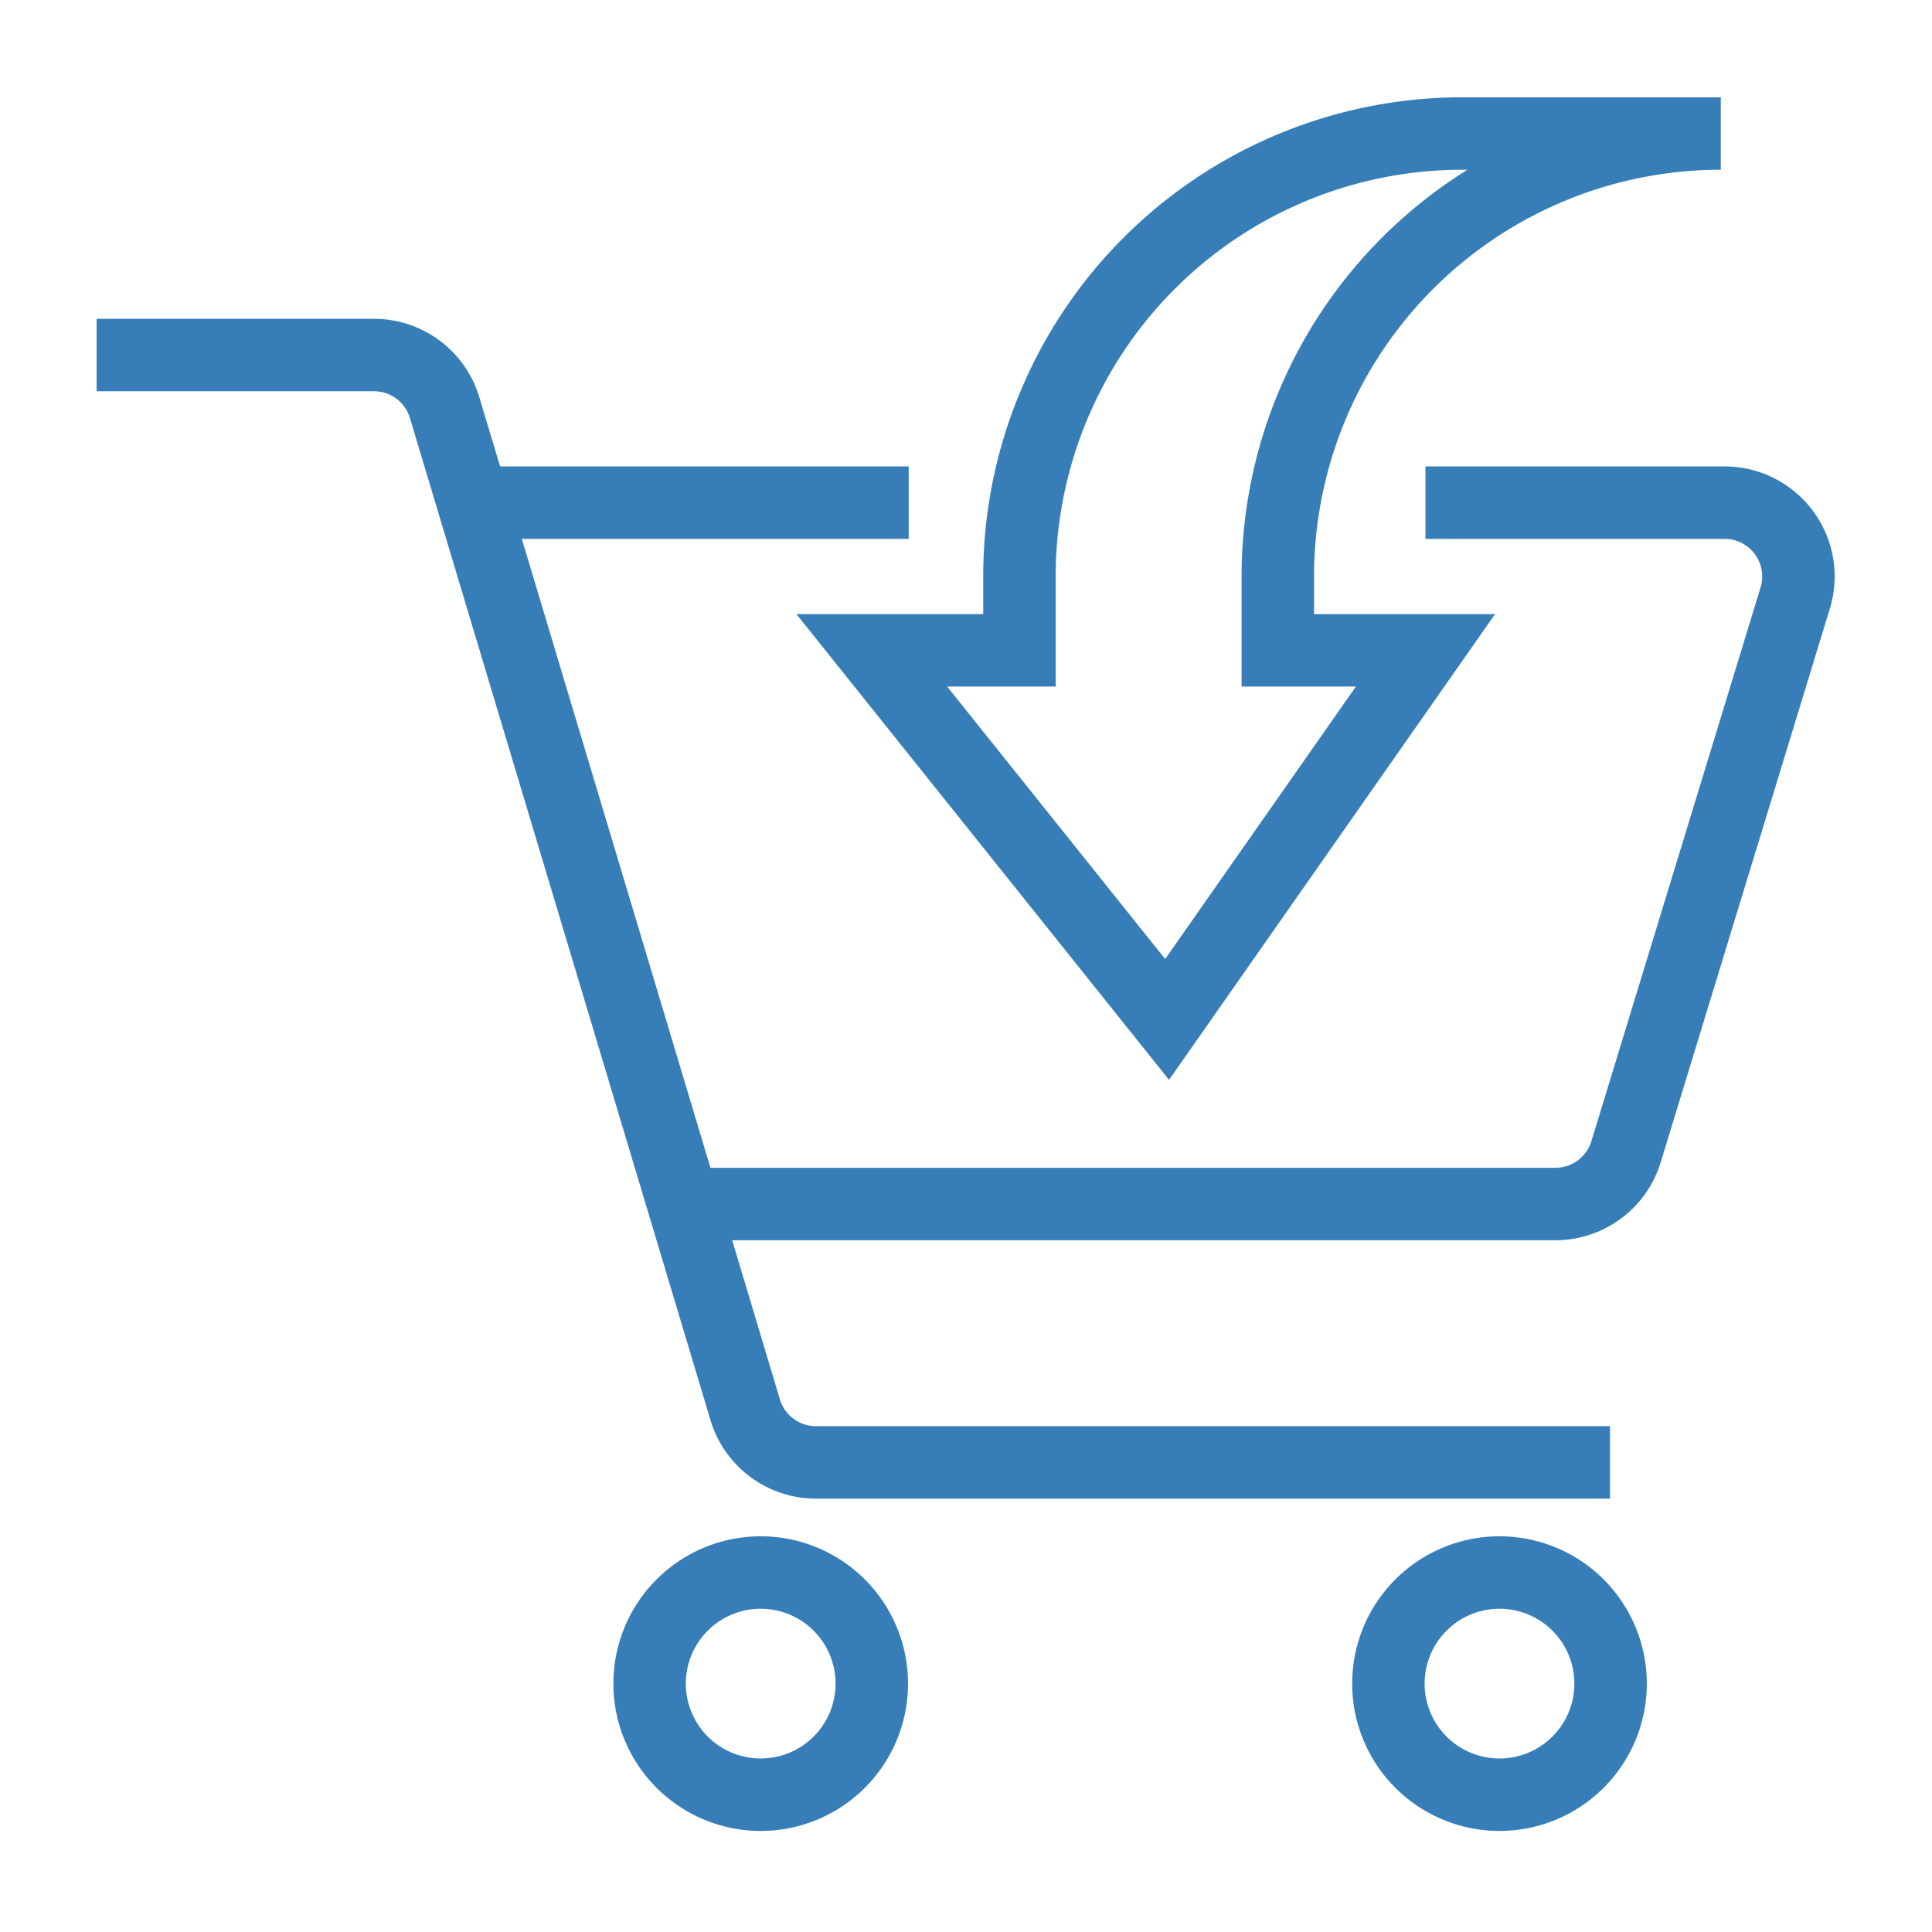
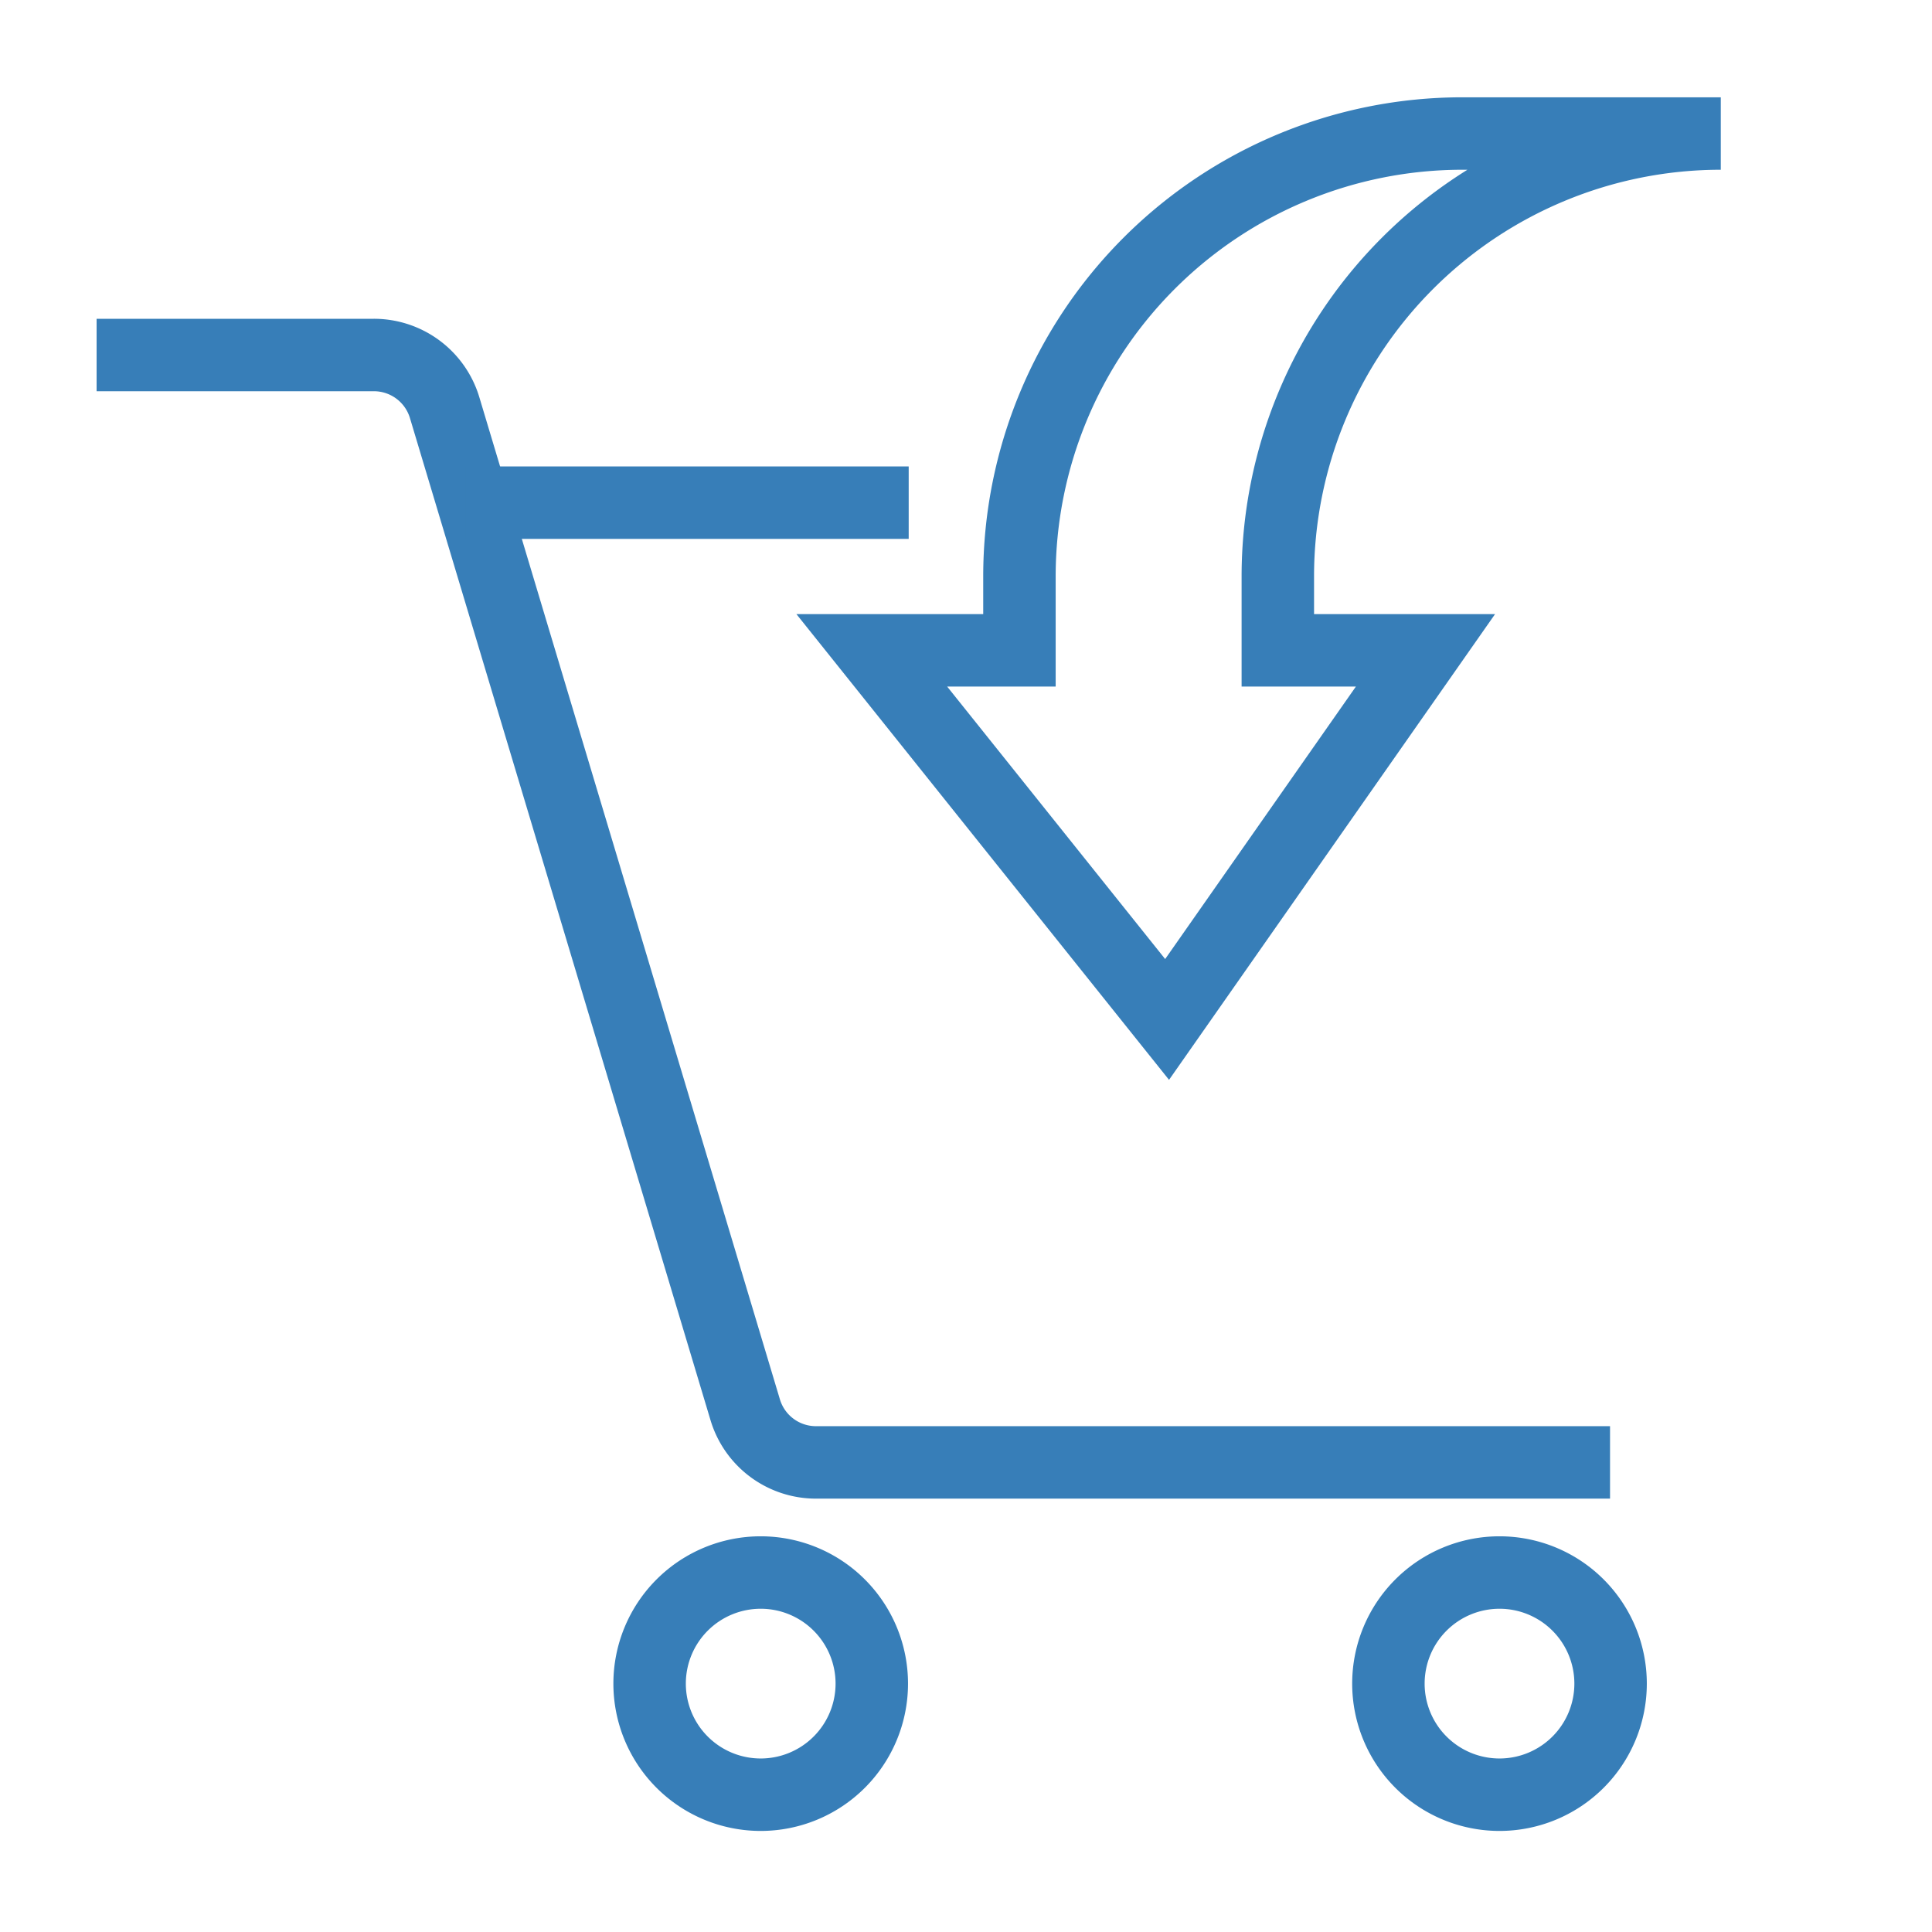
<svg xmlns="http://www.w3.org/2000/svg" width="80" height="80" viewBox="0 0 80 80">
  <defs>
    <clipPath id="a">
      <rect width="72" height="71.84" fill="none" stroke="#377eb8" stroke-width="3" />
    </clipPath>
  </defs>
  <g transform="translate(-971 -7385)">
    <g transform="translate(975 7389)">
      <g clip-path="url(#a)">
-         <path d="M46.57,11H58.957a3.057,3.057,0,0,1,2.922,3.951L54.874,37.879a3.058,3.058,0,0,1-2.924,2.163H16" transform="translate(8.456 5.814)" fill="none" stroke="#377eb8" stroke-miterlimit="10" stroke-width="3" />
        <path d="M62.668,52.855H29.787a3.058,3.058,0,0,1-2.929-2.178L14.411,9.178A3.058,3.058,0,0,0,11.482,7H0" transform="translate(0 3.7)" fill="none" stroke="#377eb8" stroke-miterlimit="10" stroke-width="3" />
        <path d="M24.179,44.582a4.6,4.6,0,1,1-4.6-4.6A4.6,4.6,0,0,1,24.179,44.582Z" transform="translate(7.92 21.133)" fill="none" stroke="#377eb8" stroke-miterlimit="10" stroke-width="3" />
        <path d="M44.194,44.582a4.6,4.6,0,1,1-4.6-4.6A4.6,4.6,0,0,1,44.194,44.582Z" transform="translate(18.497 21.133)" fill="none" stroke="#377eb8" stroke-miterlimit="10" stroke-width="3" />
        <line x1="18.342" transform="translate(15.285 16.814)" fill="none" stroke="#377eb8" stroke-miterlimit="10" stroke-width="3" />
        <path d="M37.813,19.342A18.343,18.343,0,0,1,56.155,1h-10.7A18.343,18.343,0,0,0,27.114,19.342V22.4H21L33.228,37.684,43.927,22.4H37.813Z" transform="translate(11.099 0.529)" fill="none" stroke="#377eb8" stroke-miterlimit="10" stroke-width="3" />
      </g>
    </g>
    <rect width="80" height="80" transform="translate(971 7385)" fill="none" />
  </g>
</svg>